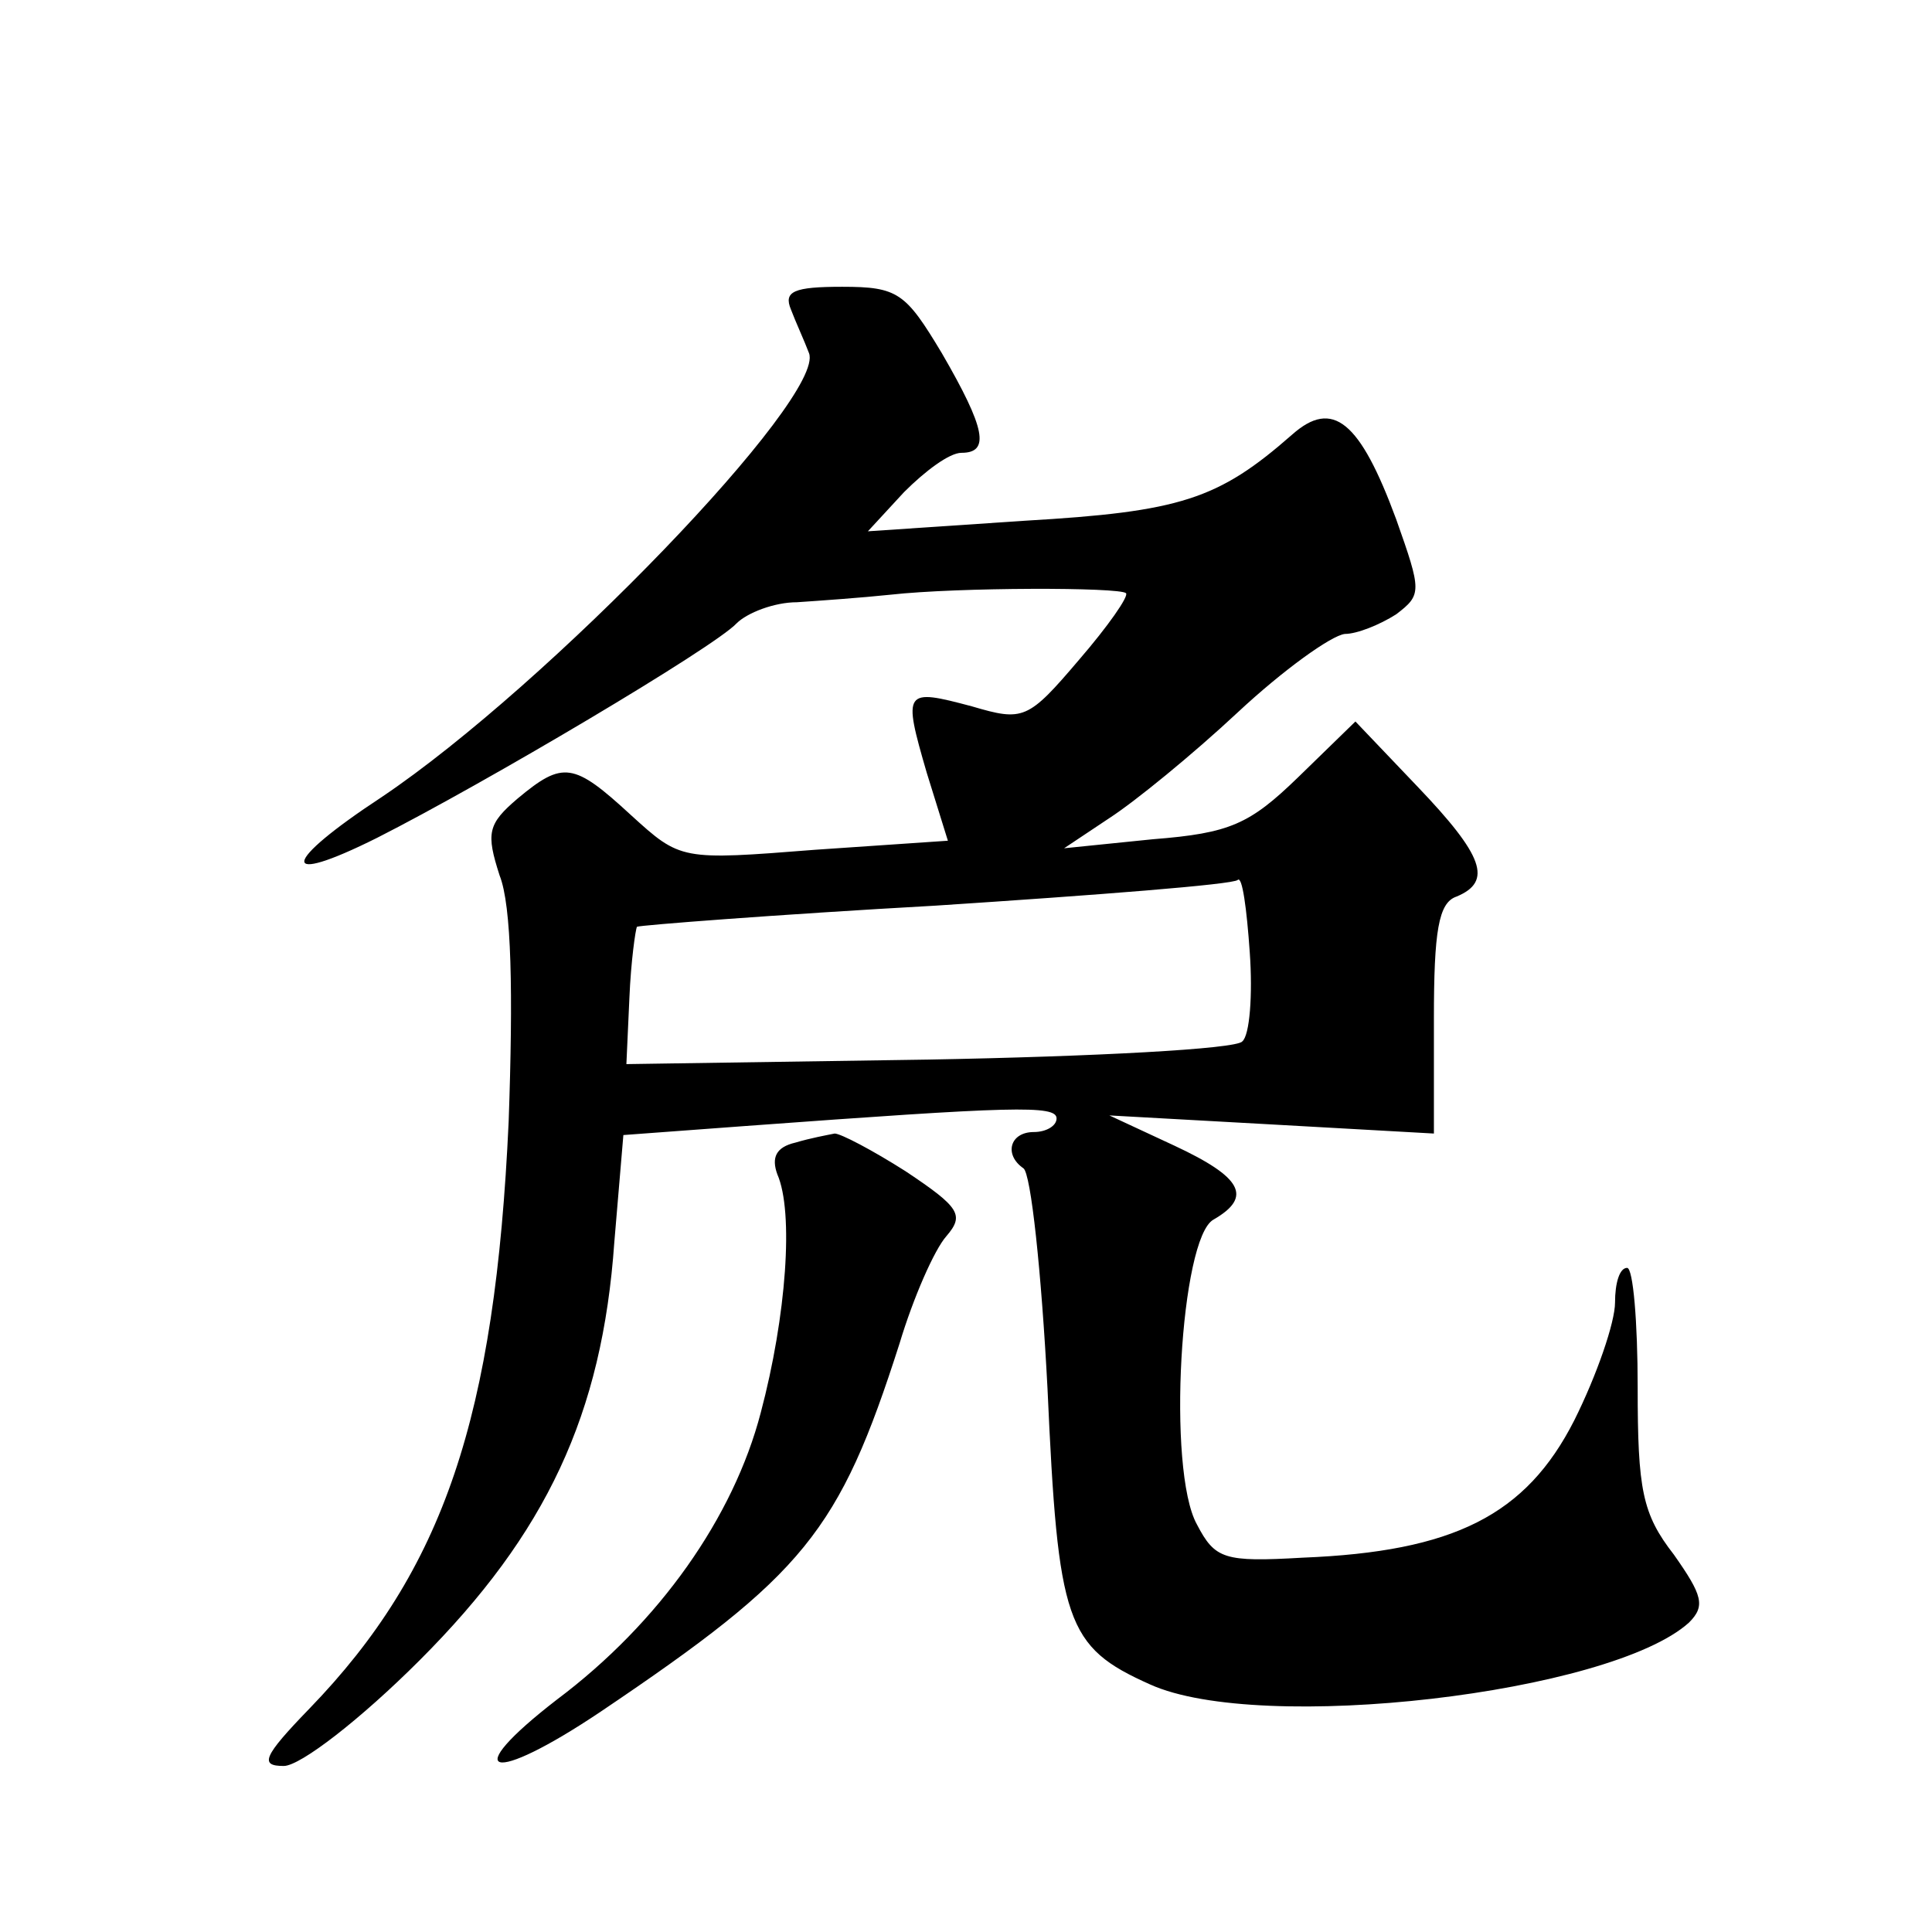
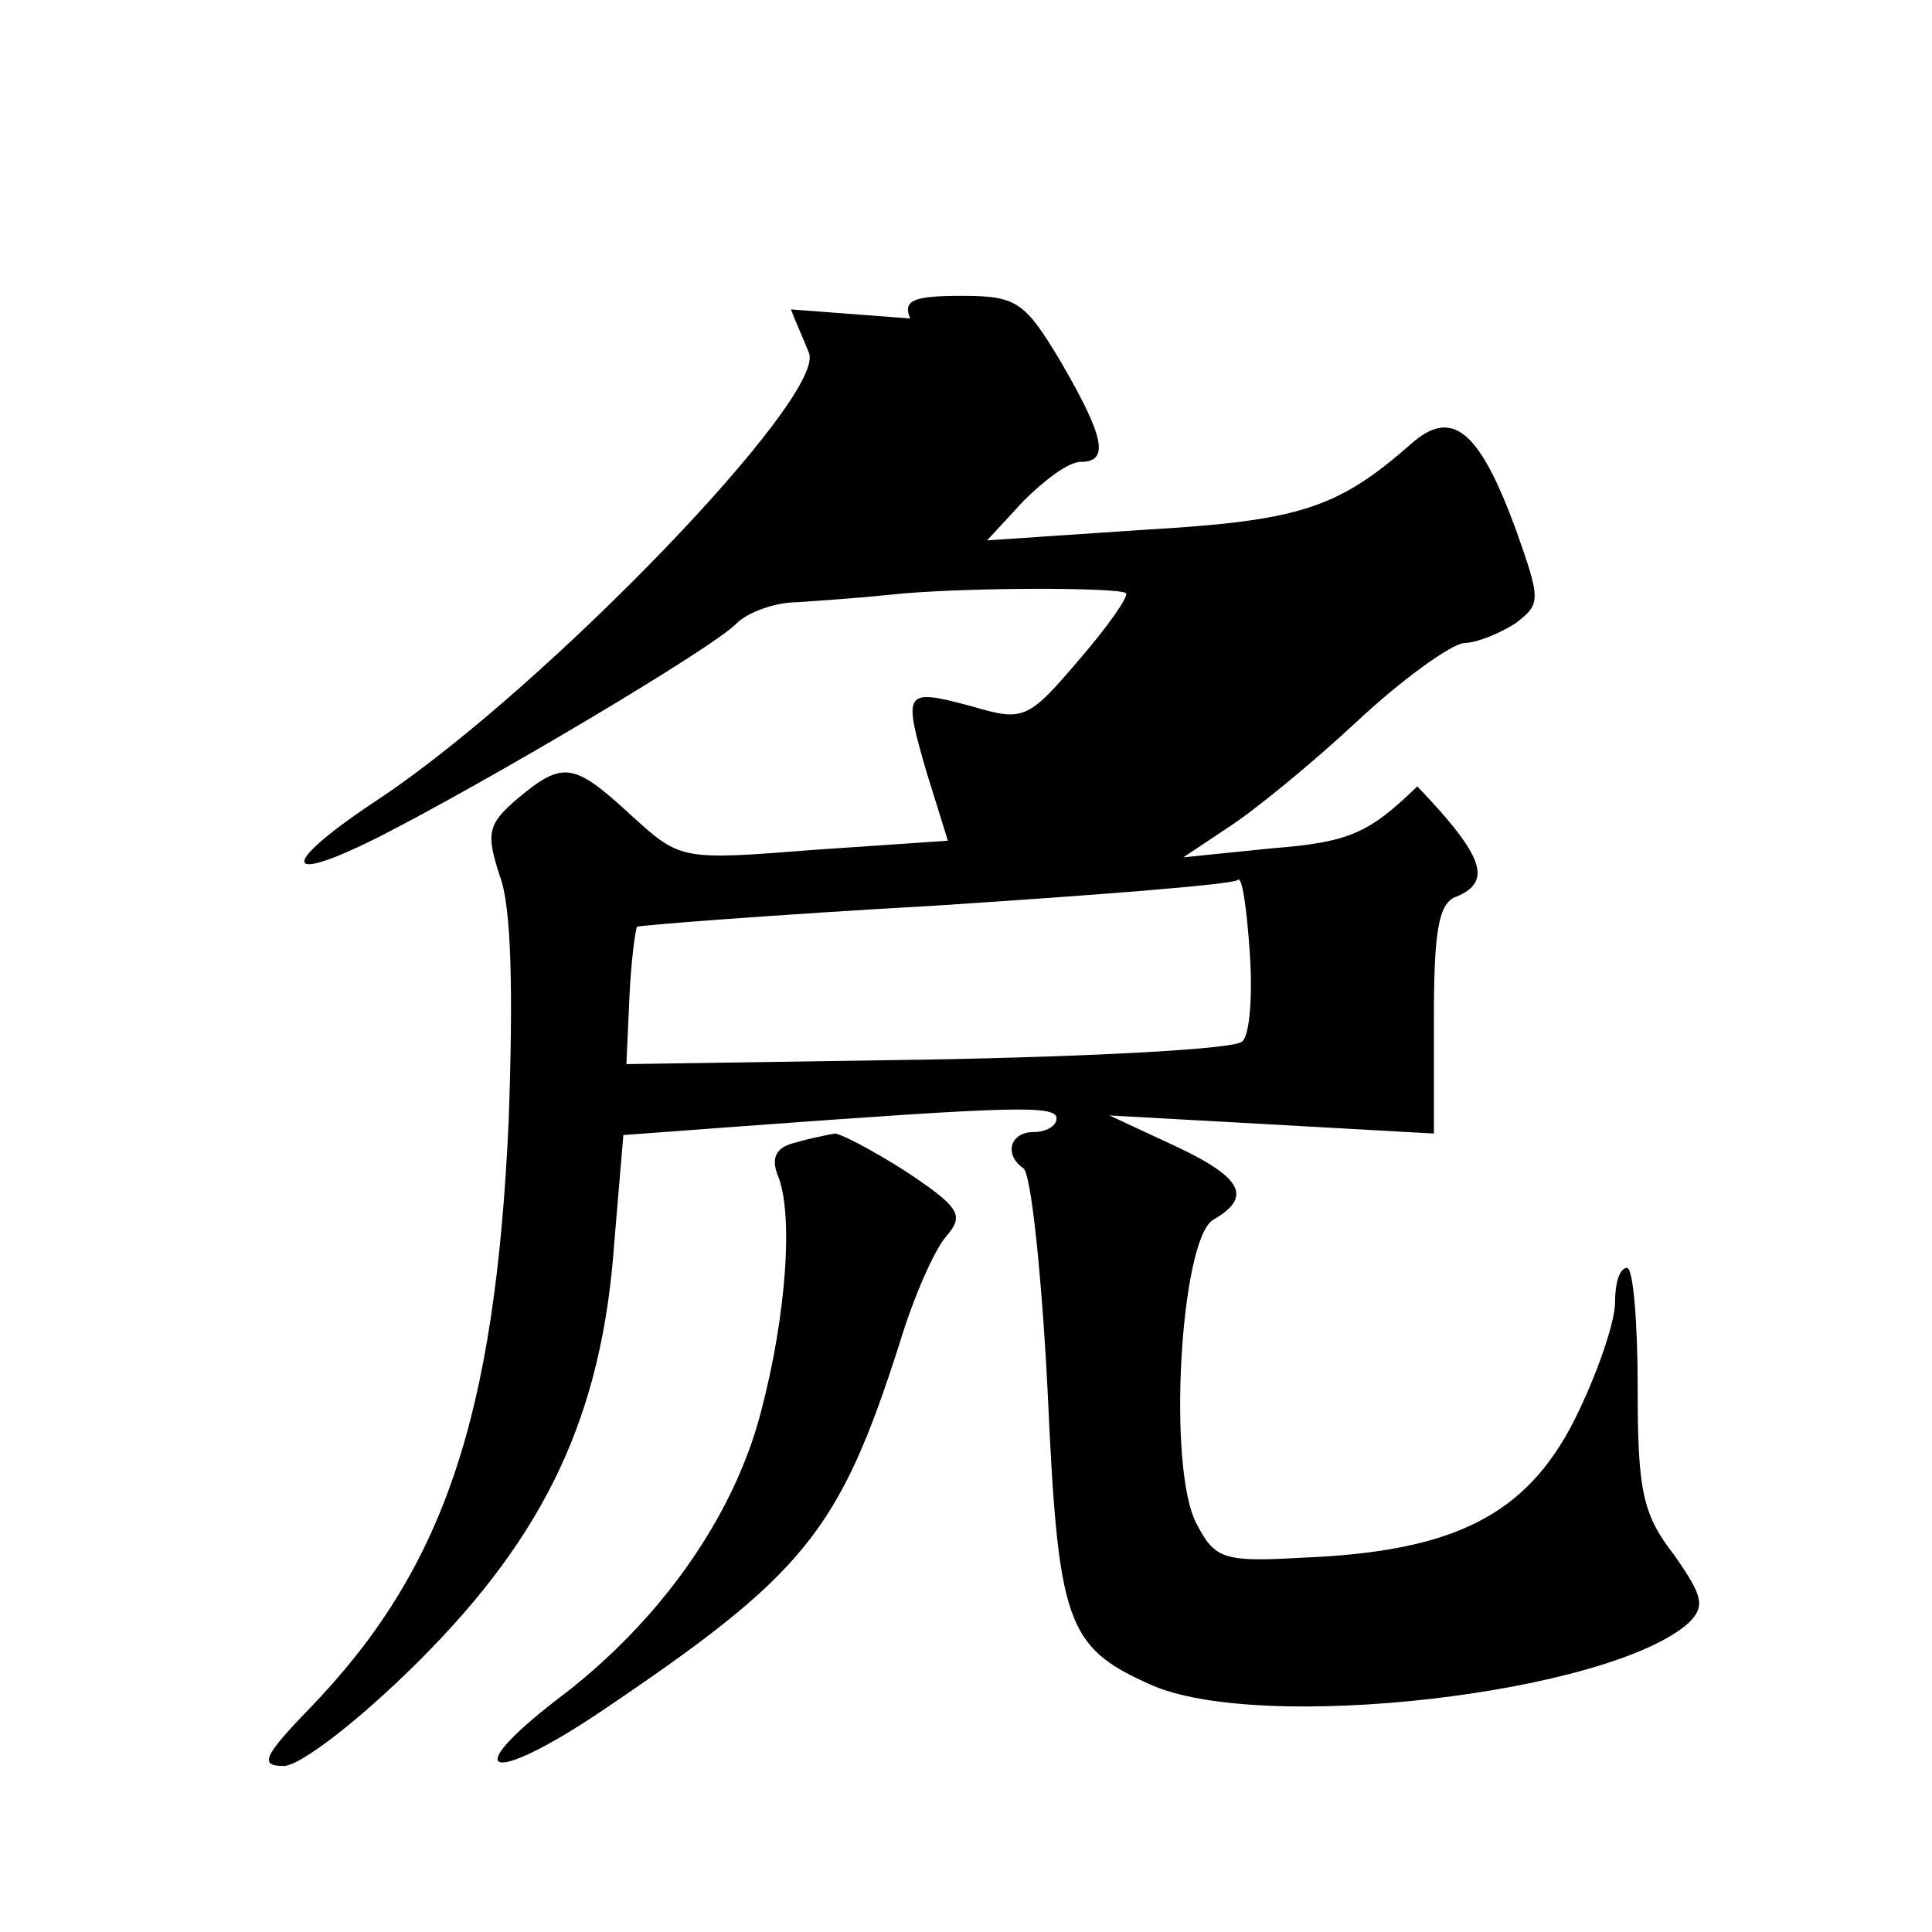
<svg xmlns="http://www.w3.org/2000/svg" version="1.0" width="128pt" height="128pt" viewBox="0 0 128 128" preserveAspectRatio="xMidYMid meet">
  <g transform="translate(0,128) scale(0.1,-0.1)" fill="#0" stroke="none">
-     <path d="M524 1075 c3 -8 9 -21 12 -29 11 -29 -173 -220 -283 -294 -67 -44 -69 -60 -3 -27 71 36 223 126 238 142 7 7 25 14 40 14 15 1 43 3 62 5 45 5 152 5 156 1 2 -2 -12 -22 -31 -44 -34 -40 -37 -41 -71 -31 -45 12 -46 11 -30 -44 l14 -45 -88 -6 c-89 -7 -89 -7 -122 23 -38 35 -45 36 -75 11 -20 -17 -21 -23 -12 -51 8 -20 9 -78 6 -163 -9 -196 -43 -297 -132 -389 -31 -32 -33 -38 -17 -38 11 0 51 31 90 70 84 84 121 163 129 277 l6 71 81 6 c177 13 206 14 206 5 0 -5 -7 -9 -15 -9 -16 0 -20 -15 -7 -24 5 -3 12 -69 16 -146 7 -155 12 -171 68 -196 73 -33 305 -6 357 41 11 11 9 18 -10 45 -21 27 -24 43 -24 111 0 43 -3 79 -7 79 -5 0 -8 -10 -8 -23 0 -13 -12 -48 -27 -78 -32 -63 -80 -87 -180 -91 -52 -3 -58 -1 -70 22 -20 36 -11 190 11 202 26 15 19 28 -26 49 l-43 20 108 -6 107 -6 0 76 c0 58 3 77 15 81 24 10 18 27 -26 73 l-41 43 -38 -37 c-32 -31 -45 -37 -96 -41 l-59 -6 30 20 c17 11 55 42 85 70 30 28 62 51 71 52 8 0 23 6 34 13 17 13 17 15 0 63 -24 65 -42 80 -69 56 -49 -43 -74 -51 -177 -57 l-104 -7 24 26 c14 14 30 26 38 26 19 0 16 16 -13 66 -24 40 -29 44 -66 44 -32 0 -39 -3 -34 -15z m299 -485 c-4 -5 -98 -10 -208 -12 l-200 -3 2 44 c1 24 4 45 5 47 2 1 91 8 198 14 107 7 197 14 200 17 3 3 6 -19 8 -48 2 -28 0 -55 -5 -59z M527 523 c-13 -3 -16 -10 -12 -21 11 -25 6 -94 -11 -158 -18 -69 -67 -139 -135 -190 -66 -51 -44 -57 29 -8 135 91 158 119 198 244 9 30 23 62 31 71 12 14 9 19 -27 43 -22 14 -43 25 -47 25 -5 -1 -16 -3 -26 -6z" />
+     <path d="M524 1075 c3 -8 9 -21 12 -29 11 -29 -173 -220 -283 -294 -67 -44 -69 -60 -3 -27 71 36 223 126 238 142 7 7 25 14 40 14 15 1 43 3 62 5 45 5 152 5 156 1 2 -2 -12 -22 -31 -44 -34 -40 -37 -41 -71 -31 -45 12 -46 11 -30 -44 l14 -45 -88 -6 c-89 -7 -89 -7 -122 23 -38 35 -45 36 -75 11 -20 -17 -21 -23 -12 -51 8 -20 9 -78 6 -163 -9 -196 -43 -297 -132 -389 -31 -32 -33 -38 -17 -38 11 0 51 31 90 70 84 84 121 163 129 277 l6 71 81 6 c177 13 206 14 206 5 0 -5 -7 -9 -15 -9 -16 0 -20 -15 -7 -24 5 -3 12 -69 16 -146 7 -155 12 -171 68 -196 73 -33 305 -6 357 41 11 11 9 18 -10 45 -21 27 -24 43 -24 111 0 43 -3 79 -7 79 -5 0 -8 -10 -8 -23 0 -13 -12 -48 -27 -78 -32 -63 -80 -87 -180 -91 -52 -3 -58 -1 -70 22 -20 36 -11 190 11 202 26 15 19 28 -26 49 l-43 20 108 -6 107 -6 0 76 c0 58 3 77 15 81 24 10 18 27 -26 73 c-32 -31 -45 -37 -96 -41 l-59 -6 30 20 c17 11 55 42 85 70 30 28 62 51 71 52 8 0 23 6 34 13 17 13 17 15 0 63 -24 65 -42 80 -69 56 -49 -43 -74 -51 -177 -57 l-104 -7 24 26 c14 14 30 26 38 26 19 0 16 16 -13 66 -24 40 -29 44 -66 44 -32 0 -39 -3 -34 -15z m299 -485 c-4 -5 -98 -10 -208 -12 l-200 -3 2 44 c1 24 4 45 5 47 2 1 91 8 198 14 107 7 197 14 200 17 3 3 6 -19 8 -48 2 -28 0 -55 -5 -59z M527 523 c-13 -3 -16 -10 -12 -21 11 -25 6 -94 -11 -158 -18 -69 -67 -139 -135 -190 -66 -51 -44 -57 29 -8 135 91 158 119 198 244 9 30 23 62 31 71 12 14 9 19 -27 43 -22 14 -43 25 -47 25 -5 -1 -16 -3 -26 -6z" />
  </g>
</svg>